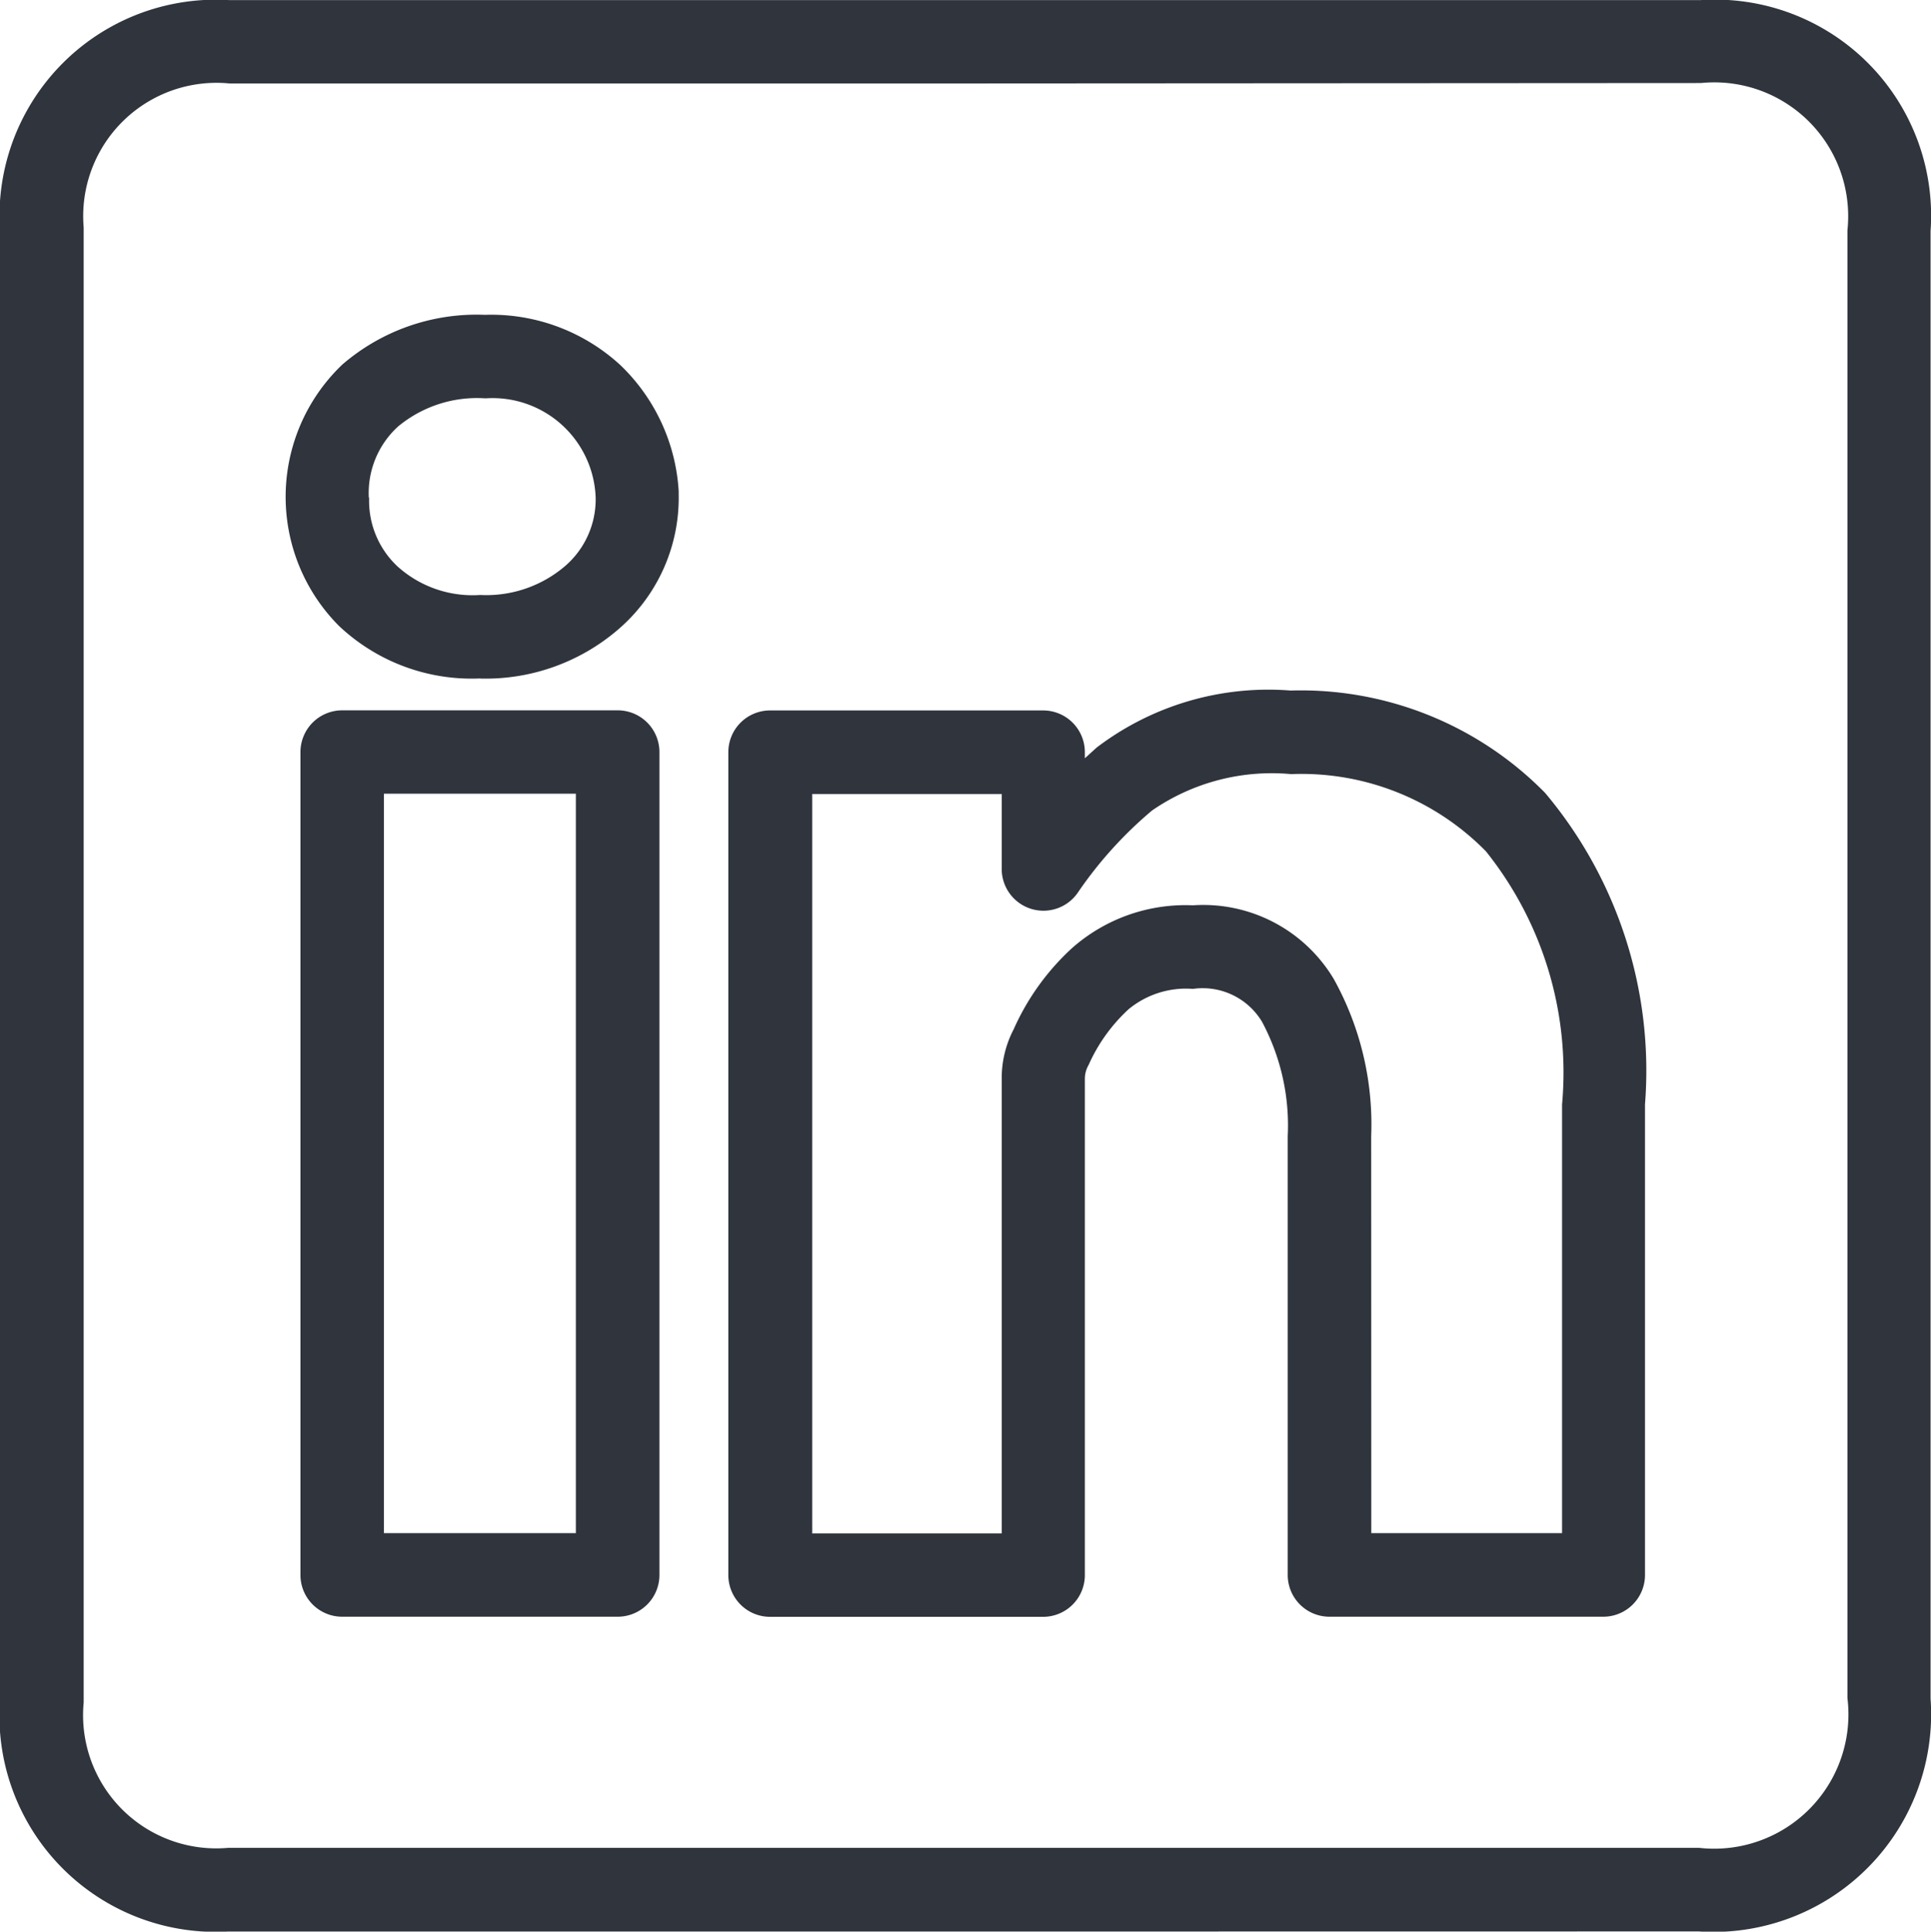
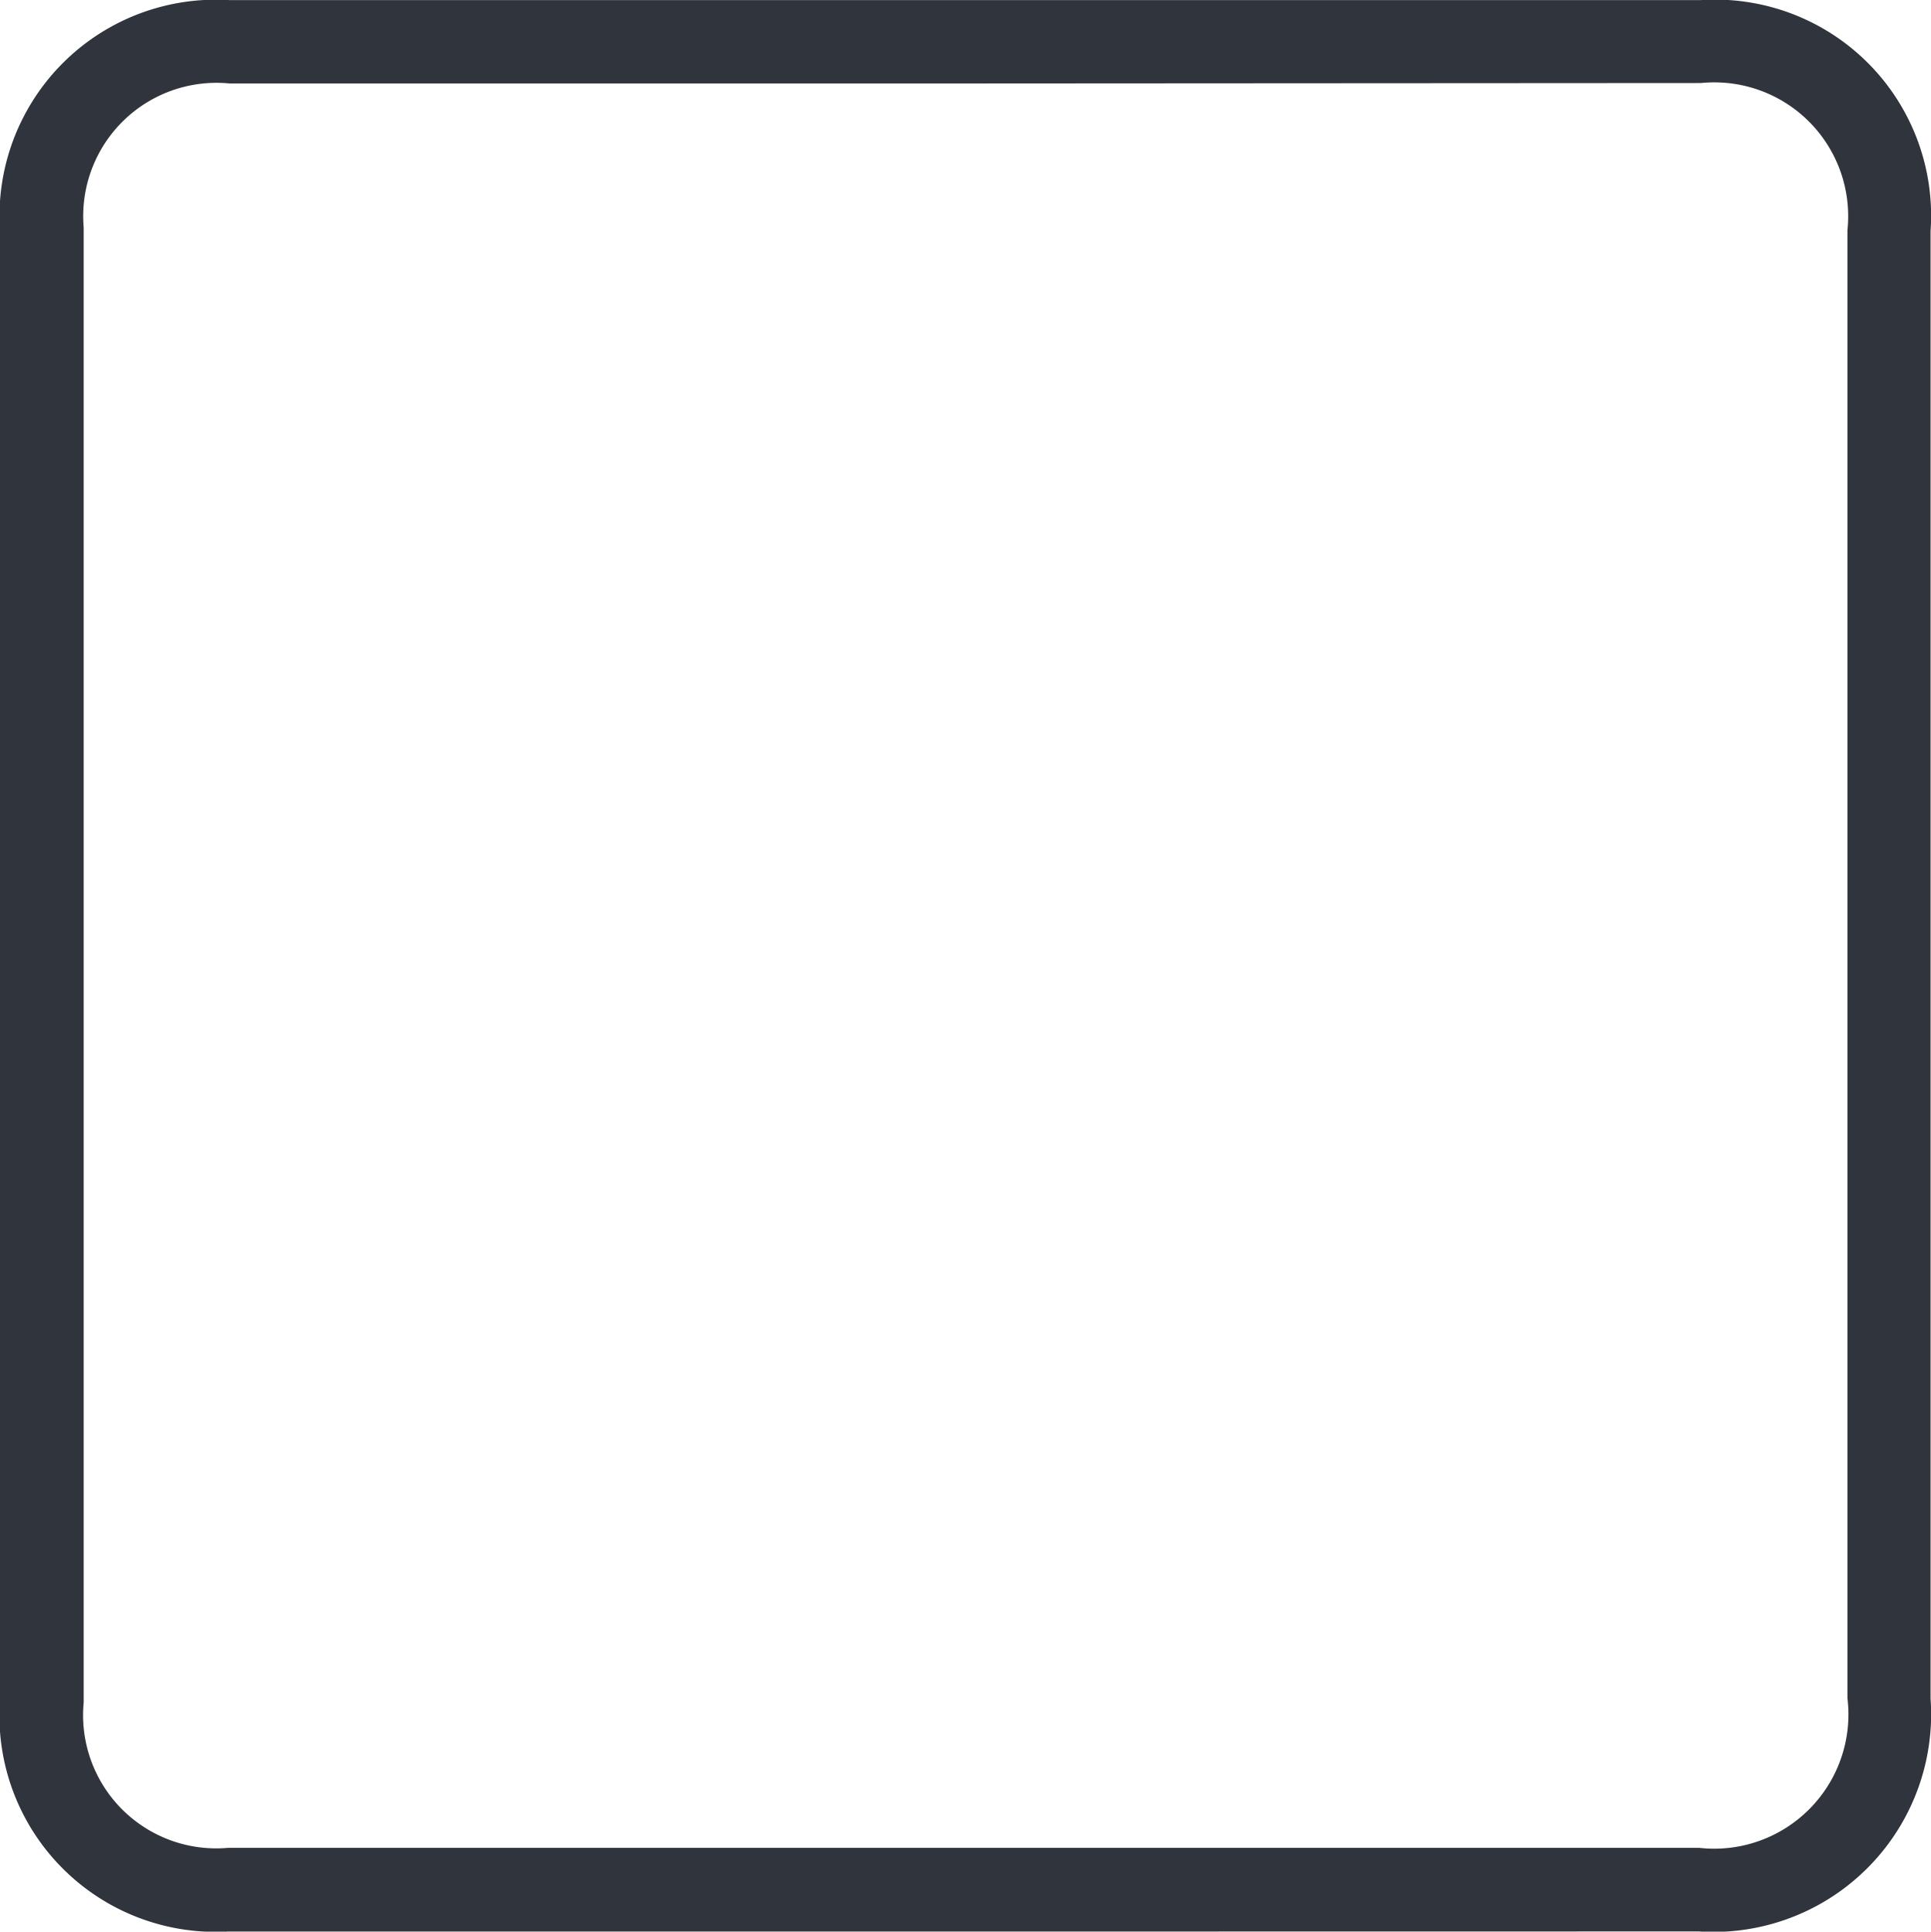
<svg xmlns="http://www.w3.org/2000/svg" id="Social_-_LinkedIn" data-name="Social - LinkedIn" width="18.047" height="18.051" viewBox="0 0 18.047 18.051">
  <g id="Group_74" data-name="Group 74" transform="translate(0)">
    <path id="Path_41" data-name="Path 41" d="M182.6,3281.476h-6.879a2.021,2.021,0,0,1-2.129-2.137q0-6.893,0-13.787a2.022,2.022,0,0,1,2.145-2.125h13.75a2.019,2.019,0,0,1,2.15,2.157q0,2.413,0,4.825v8.89a2.035,2.035,0,0,1-2.166,2.176Zm.012-17.27H175.74a1.246,1.246,0,0,0-1.364,1.345q0,6.892,0,13.785a1.245,1.245,0,0,0,1.349,1.358q6.876,0,13.75,0a1.255,1.255,0,0,0,1.385-1.4v-8.89q0-2.413,0-4.825a1.251,1.251,0,0,0-1.369-1.377Z" transform="translate(-173.594 -3263.426)" fill="#2f343d" />
  </g>
  <g id="Group_75" data-name="Group 75" transform="translate(2.667 2.942)">
-     <path id="Path_42" data-name="Path 42" d="M192.752,3283.132h-2.564a.39.39,0,0,1-.39-.39v-4.1a2.053,2.053,0,0,0-.241-1.071.647.647,0,0,0-.645-.306.844.844,0,0,0-.6.189,1.581,1.581,0,0,0-.375.522.26.26,0,0,0-.035.132v4.635a.39.39,0,0,1-.39.39h-2.552a.39.39,0,0,1-.39-.39v-7.69a.39.39,0,0,1,.39-.39h2.552a.39.39,0,0,1,.39.39v.057l.11-.1a2.65,2.65,0,0,1,1.813-.533,3.2,3.2,0,0,1,2.378.956h0a4.031,4.031,0,0,1,.934,2.911v4.4A.39.39,0,0,1,192.752,3283.132Zm-2.173-.781h1.783v-4.007a3.307,3.307,0,0,0-.712-2.365h0a2.416,2.416,0,0,0-1.82-.721,1.97,1.97,0,0,0-1.3.34,3.79,3.79,0,0,0-.688.759.39.39,0,0,1-.717-.213v-.7h-1.771v6.91h1.771v-4.245a.988.988,0,0,1,.112-.467,2.29,2.29,0,0,1,.545-.758,1.6,1.6,0,0,1,1.13-.4,1.421,1.421,0,0,1,1.316.688,2.8,2.8,0,0,1,.35,1.47Zm-7.043.781h-2.575a.39.39,0,0,1-.39-.39v-7.69a.39.39,0,0,1,.39-.39h2.575a.39.39,0,0,1,.39.39v7.69A.39.39,0,0,1,183.536,3283.132Zm-2.185-.781h1.794v-6.91h-1.794Zm.9-7.987a1.807,1.807,0,0,1-1.319-.49,1.708,1.708,0,0,1,.03-2.443,1.92,1.92,0,0,1,1.332-.465,1.783,1.783,0,0,1,1.266.469l0,0a1.778,1.778,0,0,1,.546,1.18v.014l0,.017v0a1.621,1.621,0,0,1-.53,1.229A1.9,1.9,0,0,1,182.248,3274.365Zm-1.038-1.689a.838.838,0,0,0,.264.641,1.047,1.047,0,0,0,.774.268,1.132,1.132,0,0,0,.8-.276.823.823,0,0,0,.279-.633.964.964,0,0,0-1.022-.929c-.009,0-.011,0-.016,0a1.155,1.155,0,0,0-.808.263A.84.84,0,0,0,181.21,3272.675Z" transform="translate(-180.43 -3270.966)" fill="#2f343d" />
-   </g>
+     </g>
</svg>